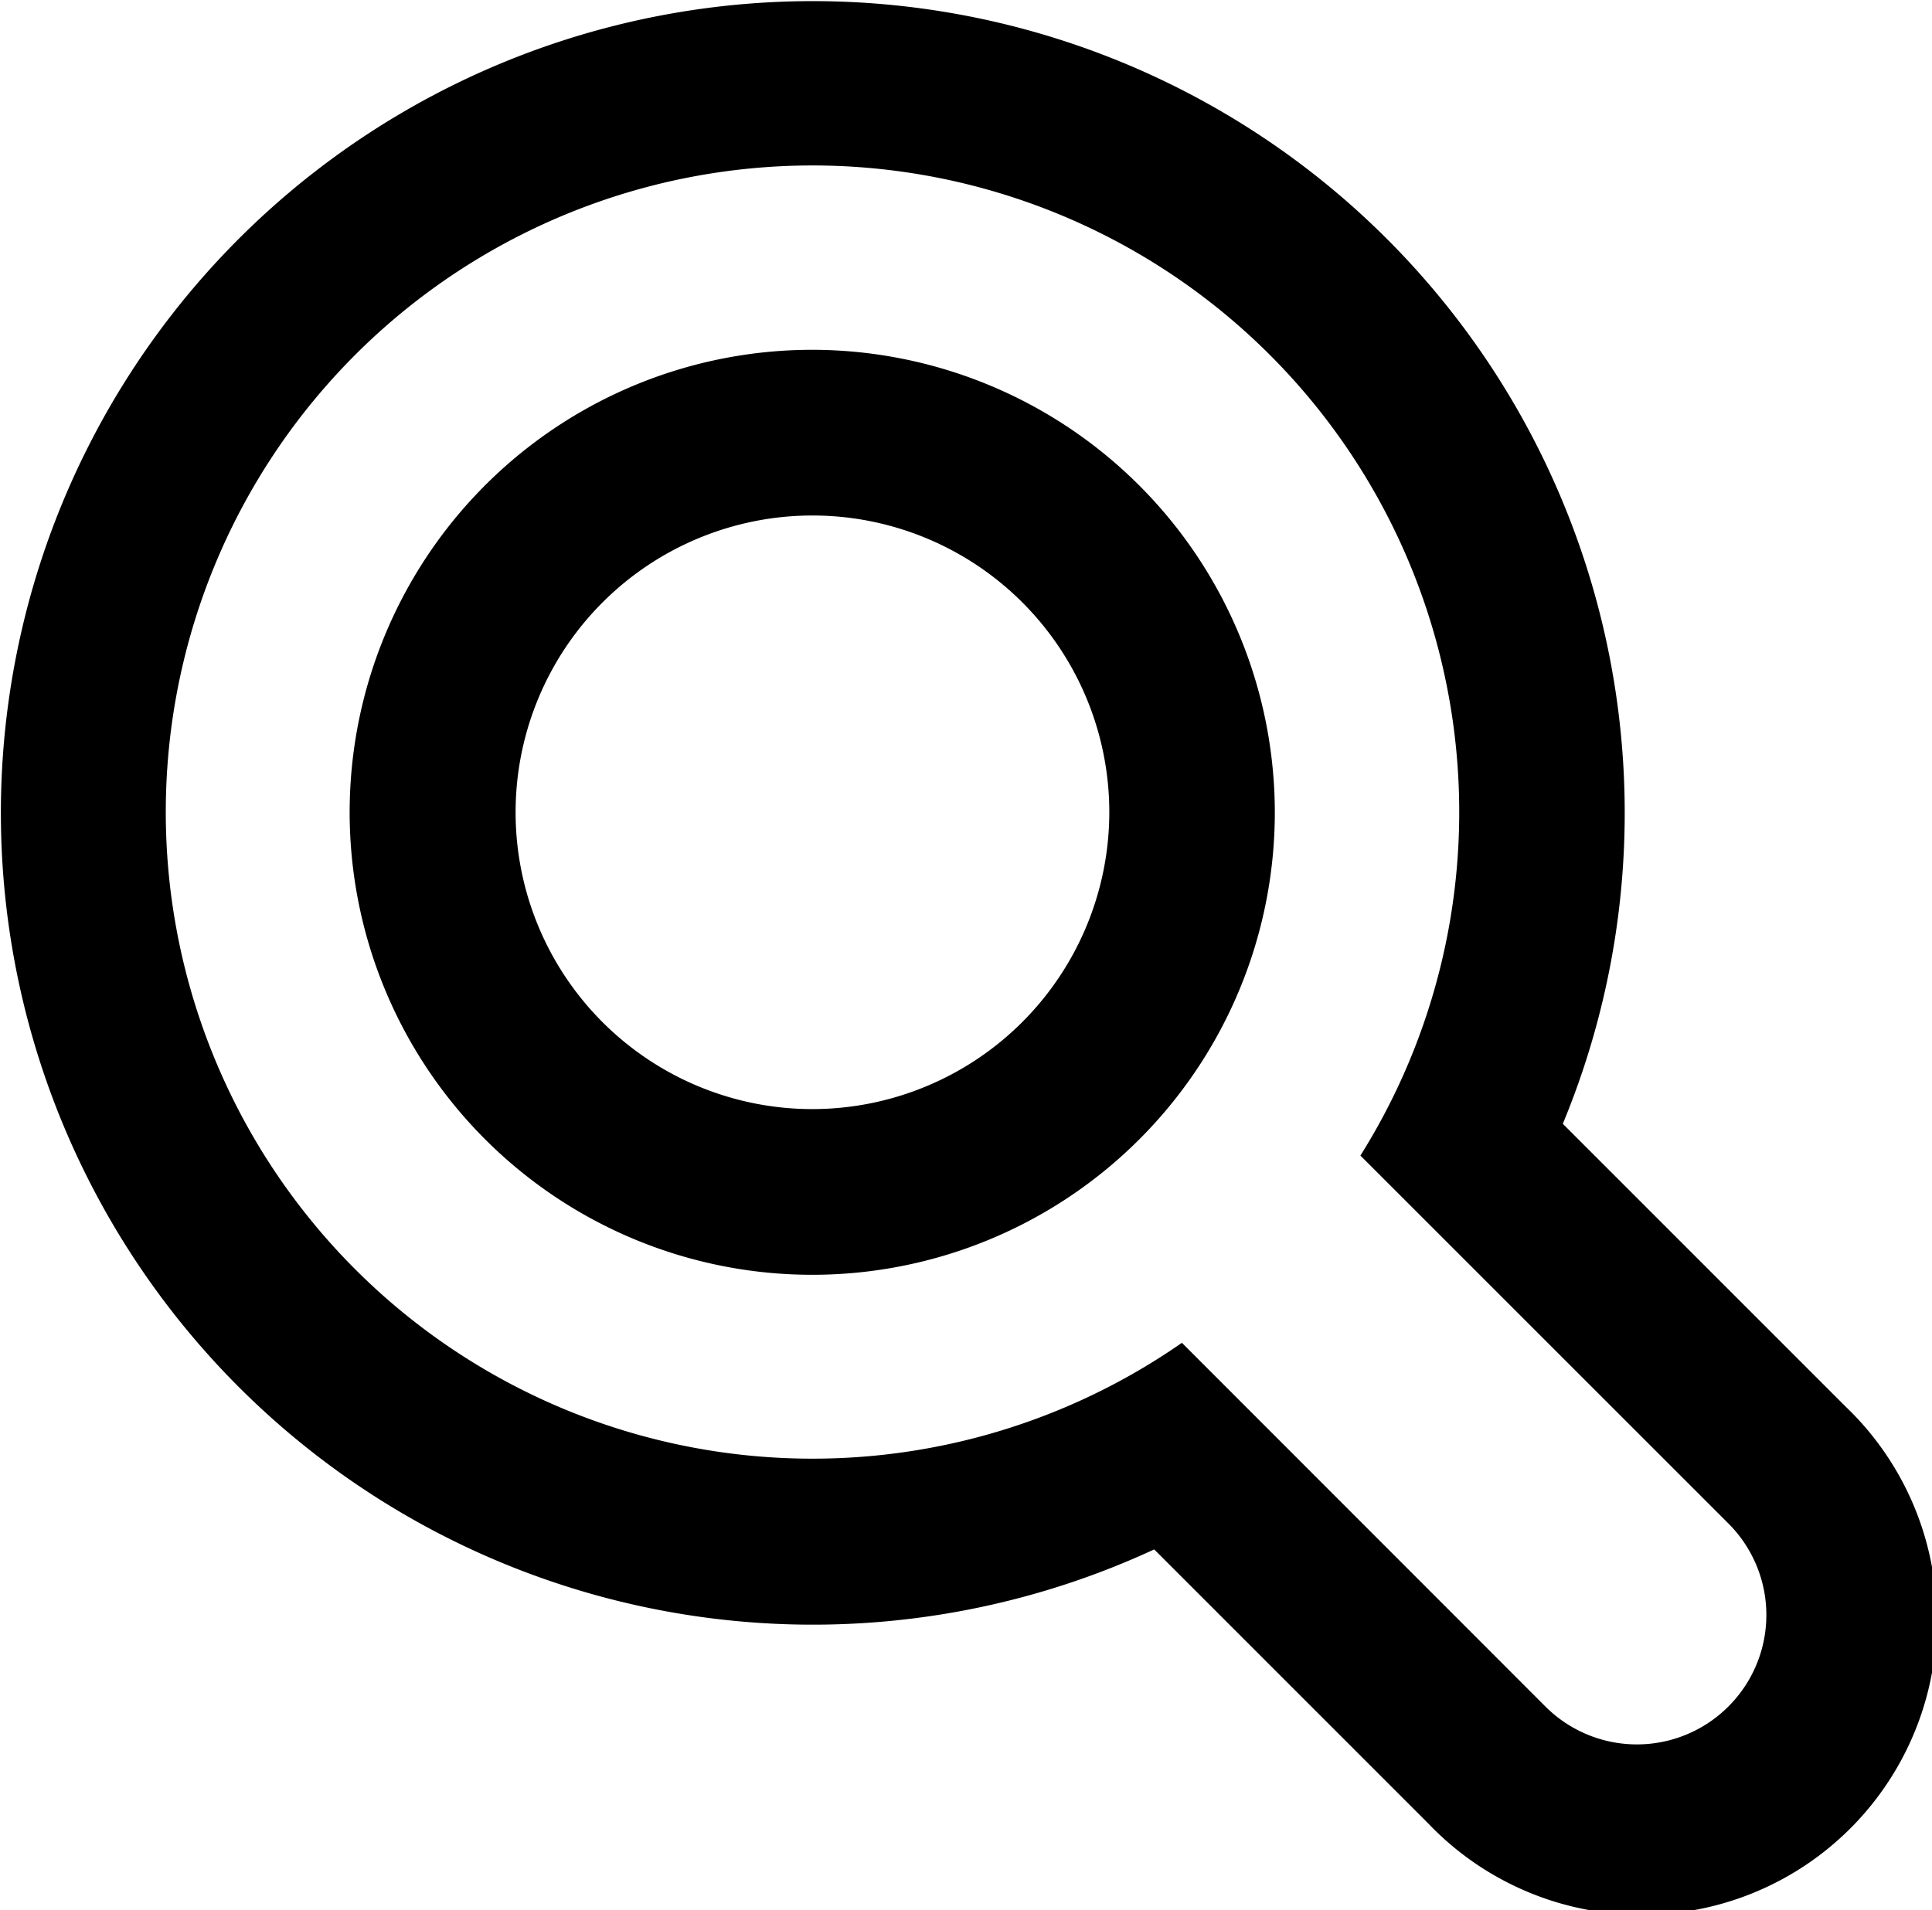
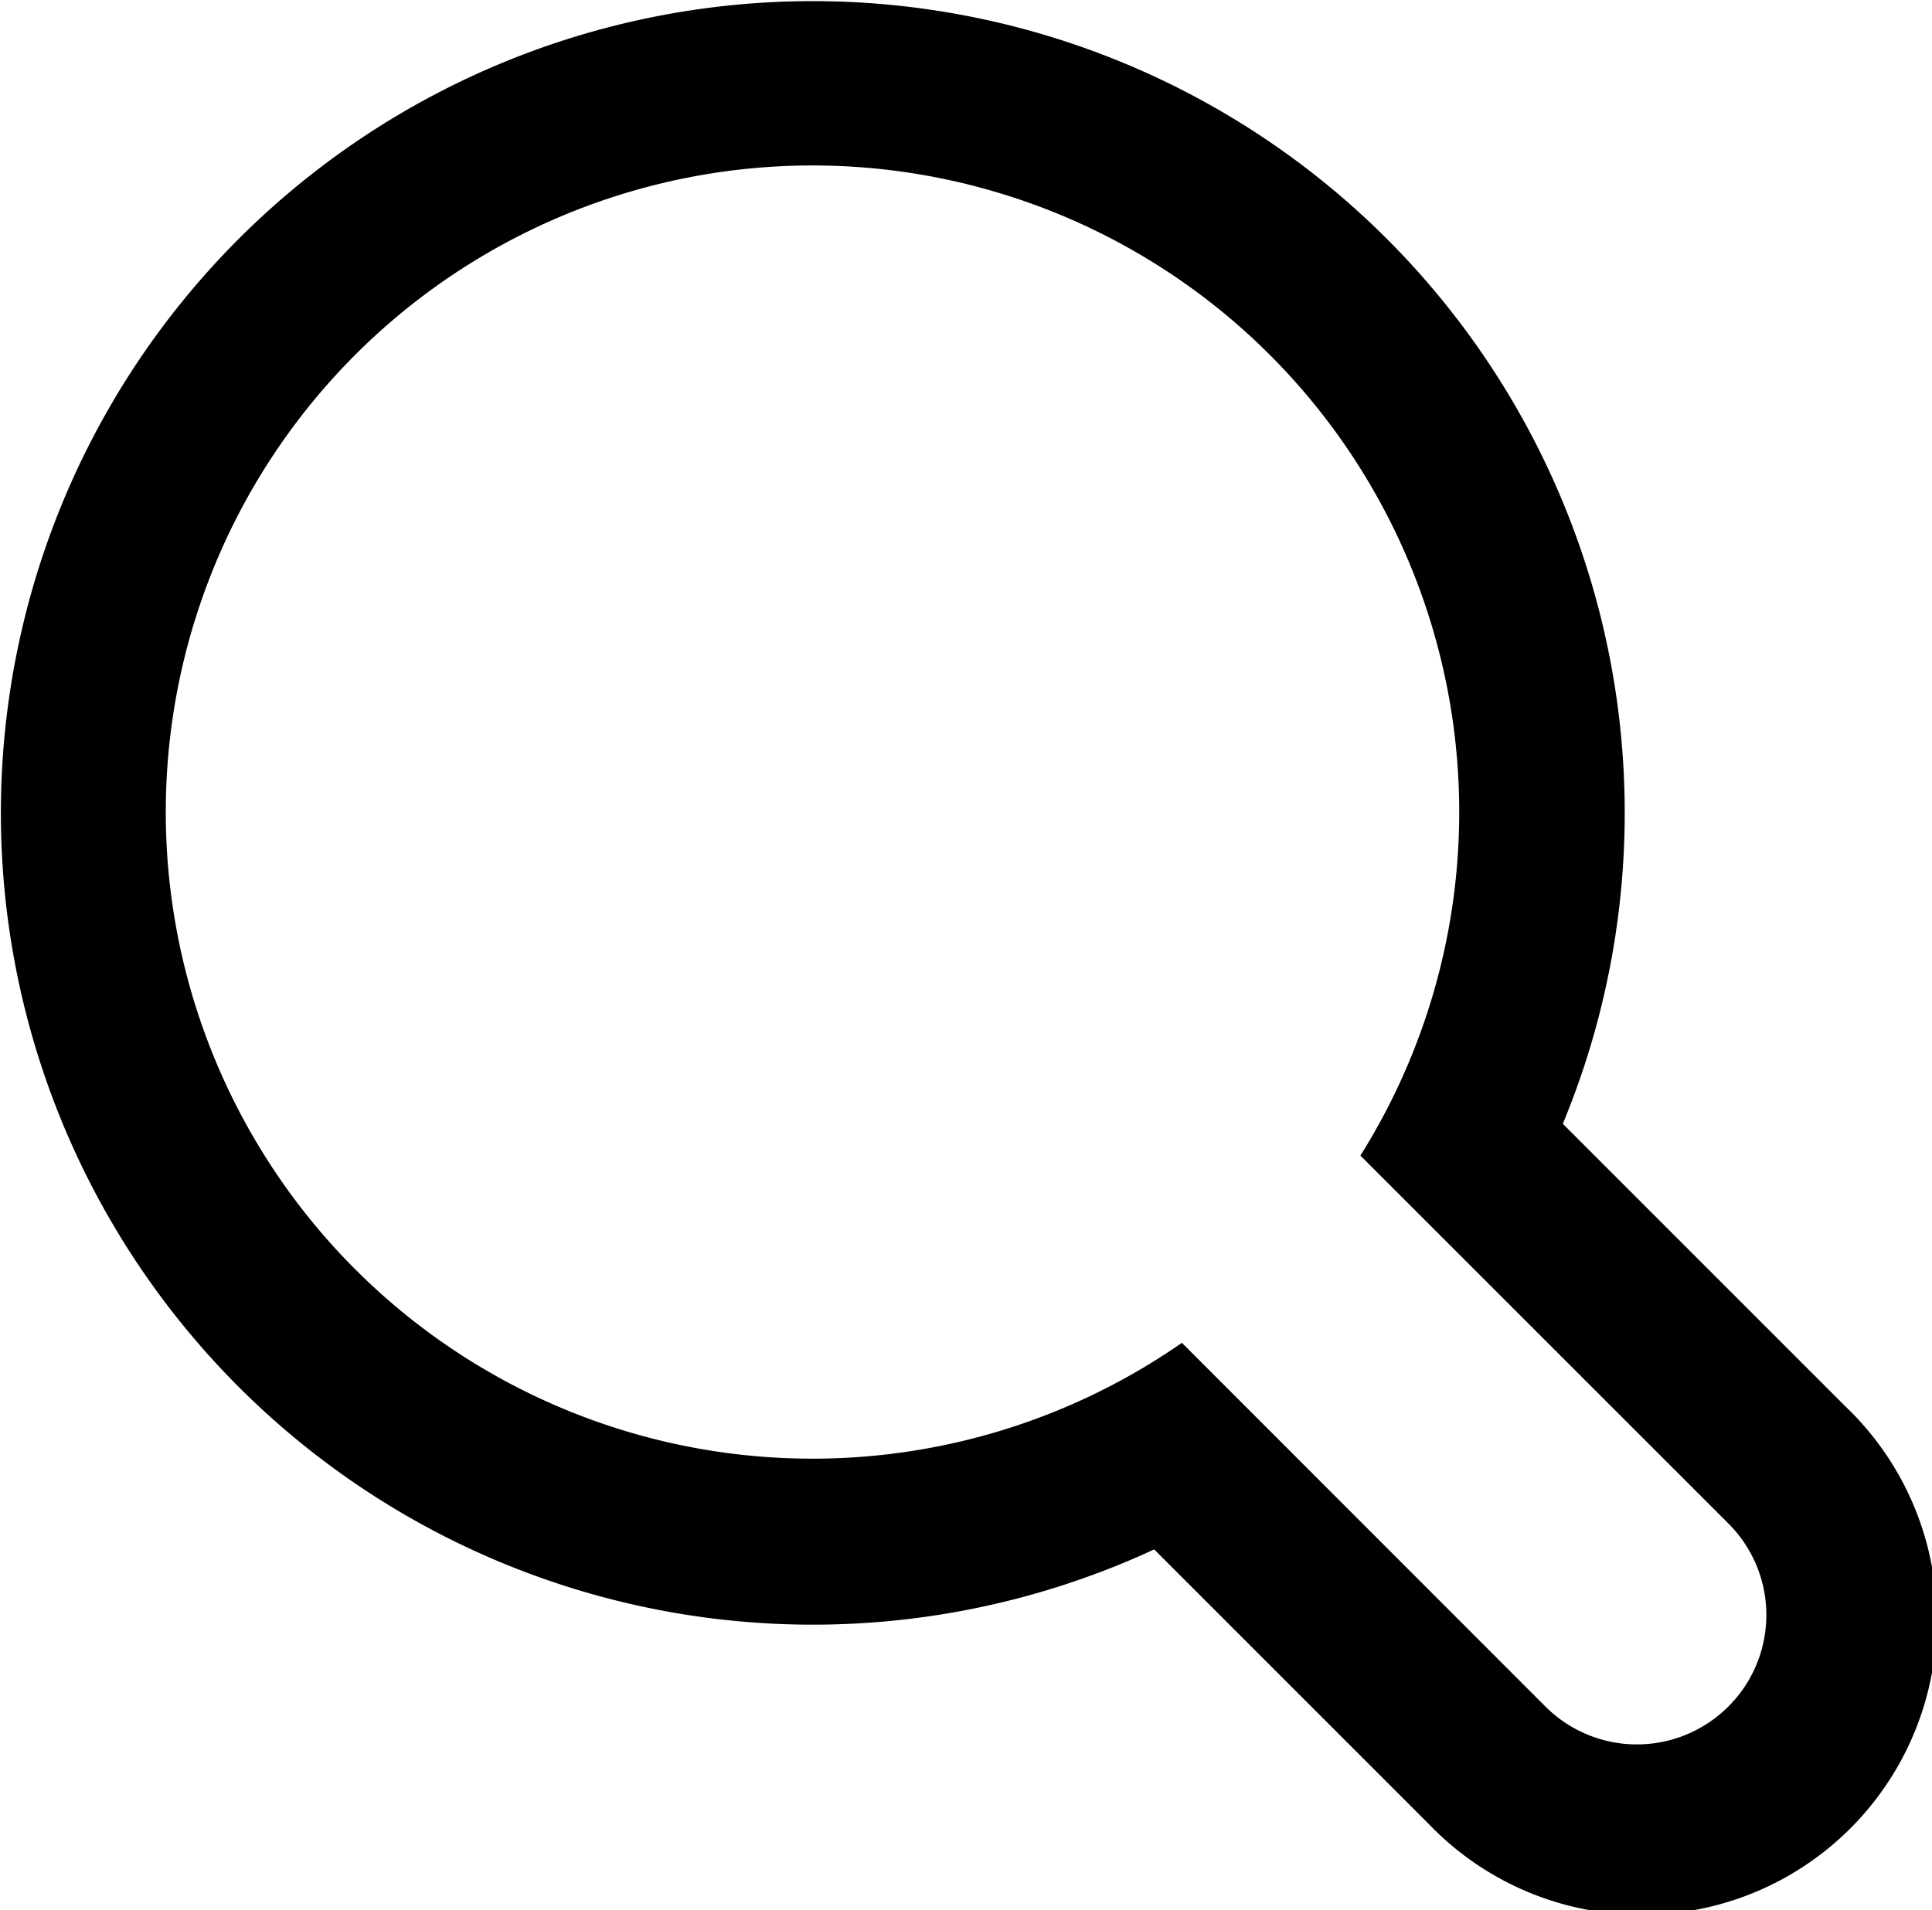
<svg xmlns="http://www.w3.org/2000/svg" width="36.407" height="36" viewBox="0 0 36.407 36">
  <g id="search-svgrepo-com_1_" data-name="search-svgrepo-com (1)" transform="translate(0 -0.391)">
    <path id="Path_5" data-name="Path 5" d="M34.777,26.9,29.45,21.572a15.3,15.3,0,1,0-7.7,8.022l5.168,5.169A5.56,5.56,0,1,0,34.777,26.9ZM32.57,32.555a2.438,2.438,0,0,1-3.448,0L22.272,25.7a12.187,12.187,0,1,1,3.364-3.529l6.934,6.934A2.437,2.437,0,0,1,32.57,32.555Z" transform="translate(0 0)" />
-     <path id="Path_6" data-name="Path 6" d="M21.387,13.061A8.717,8.717,0,1,0,30.1,21.778,8.726,8.726,0,0,0,21.387,13.061Zm0,14.311a5.594,5.594,0,1,1,5.594-5.594A5.6,5.6,0,0,1,21.387,27.372Z" transform="translate(-6.077 -6.077)" />
  </g>
</svg>